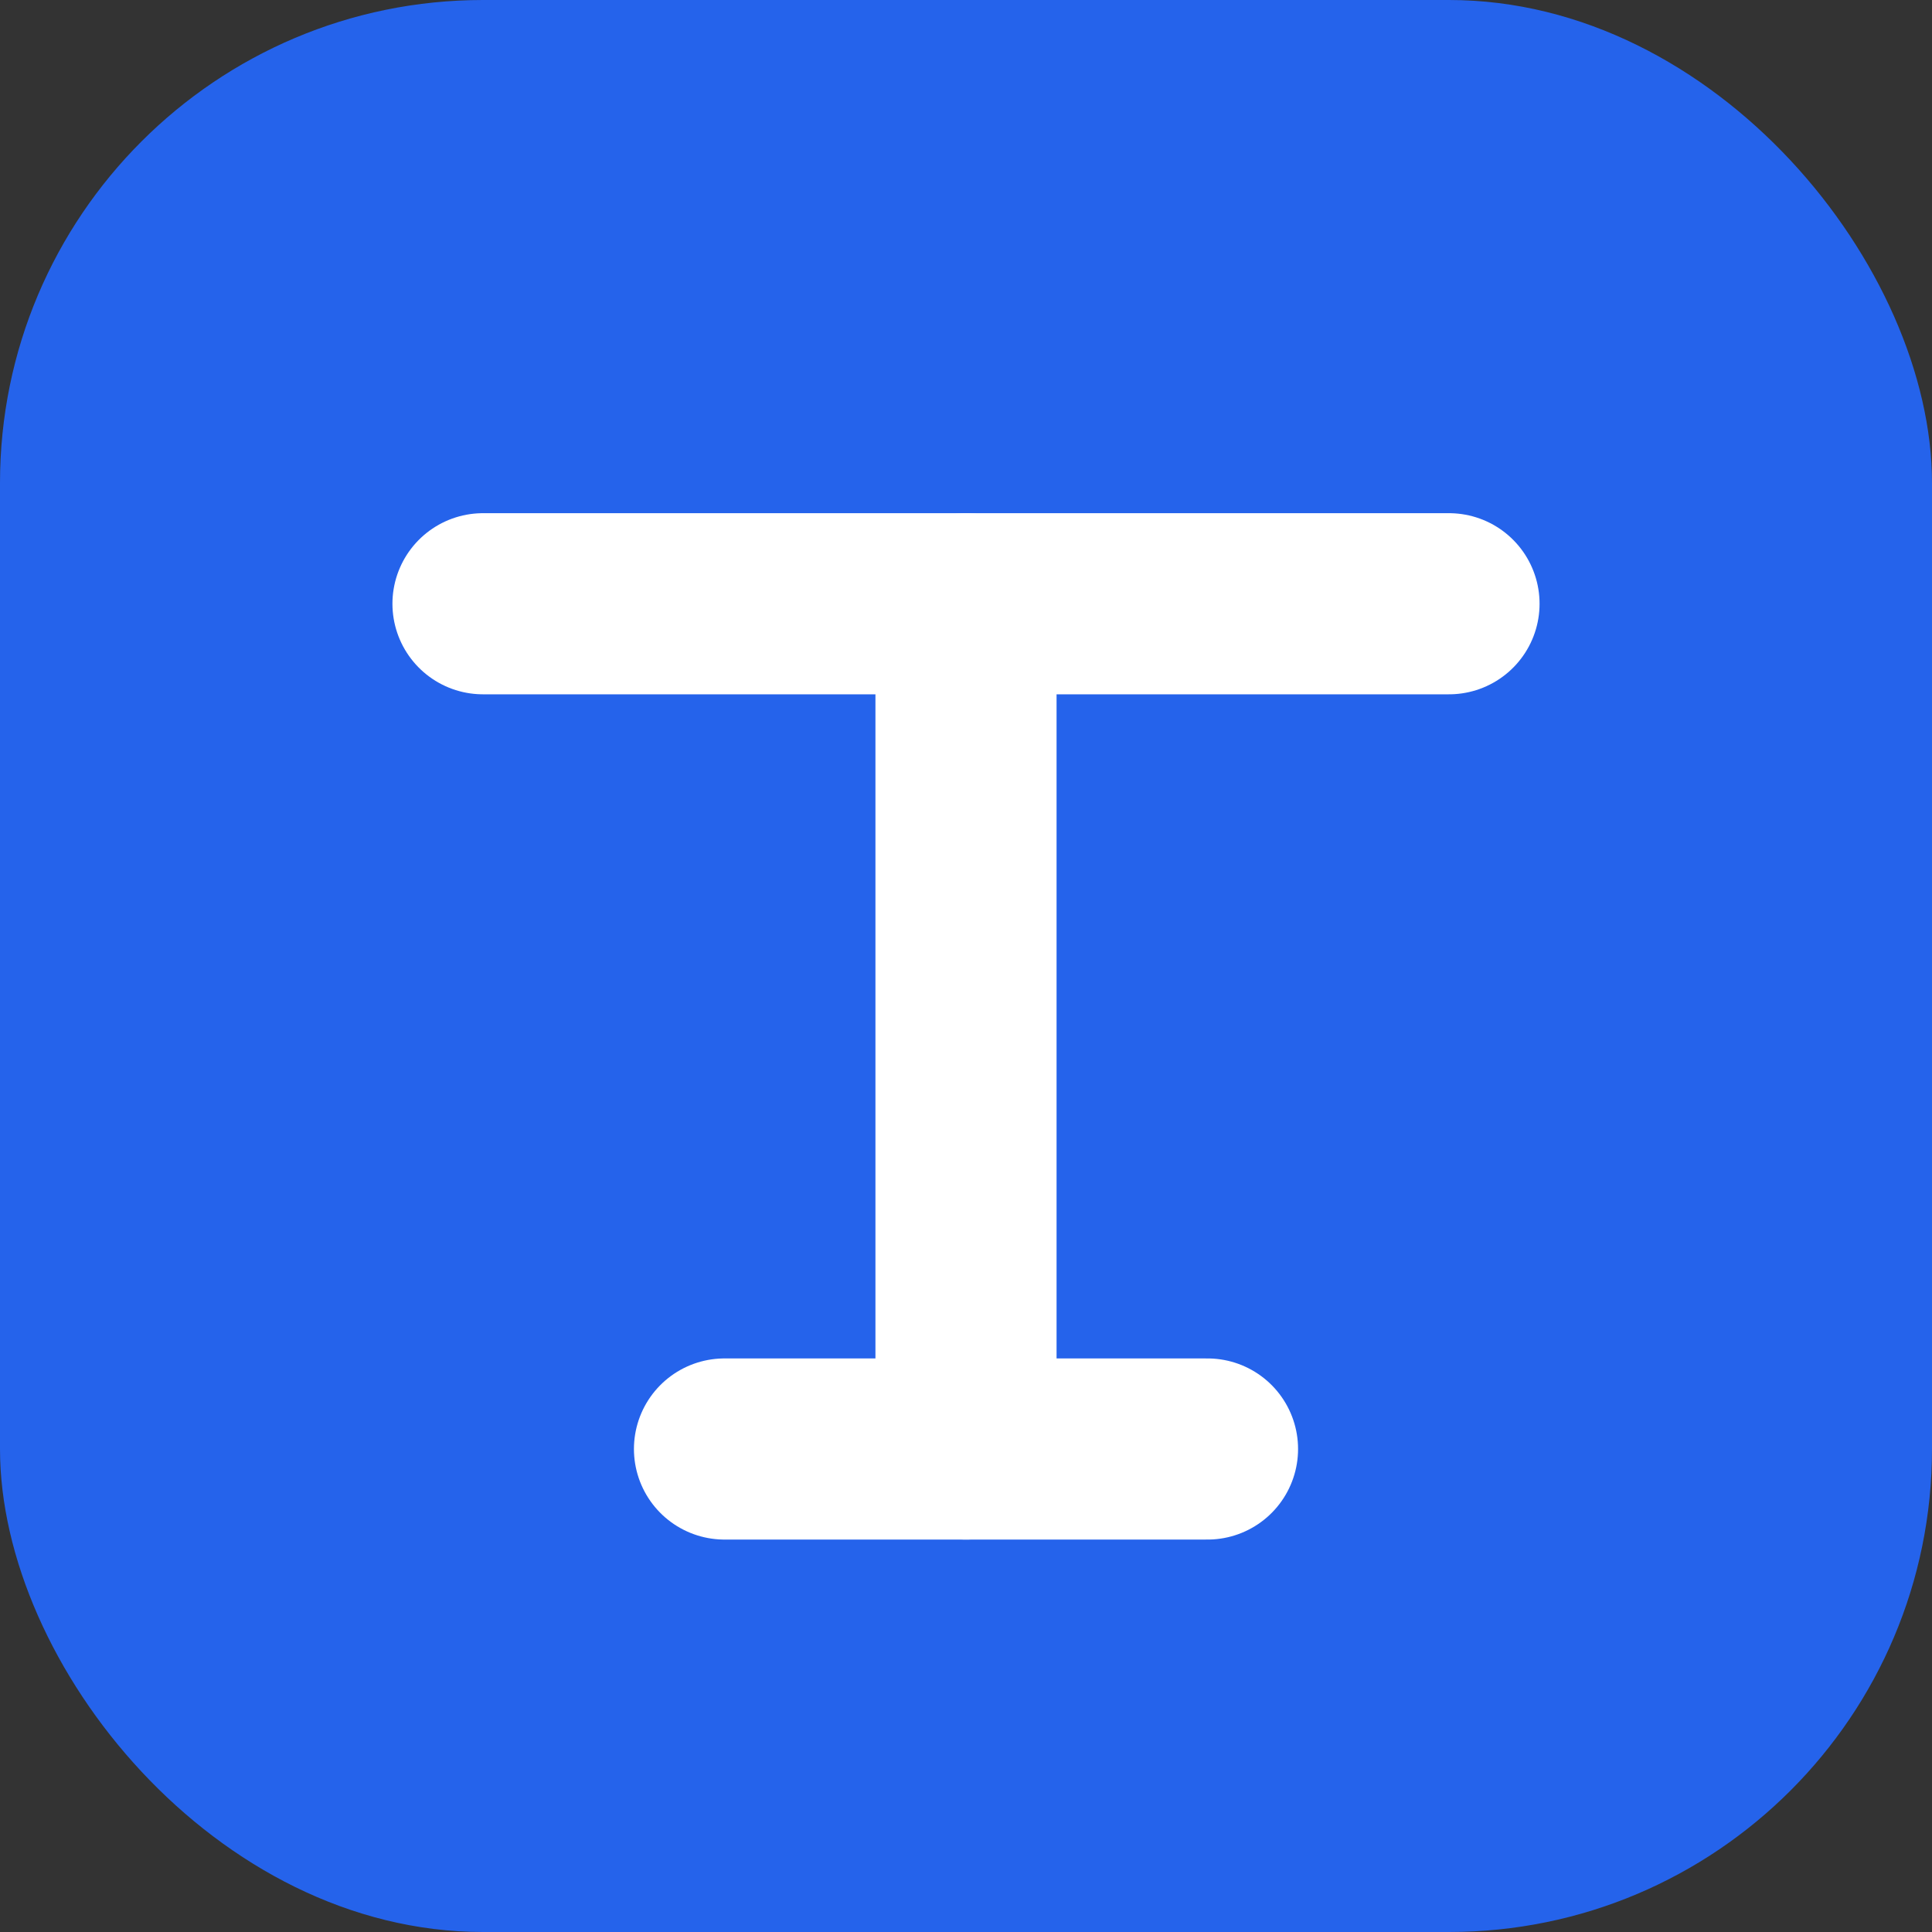
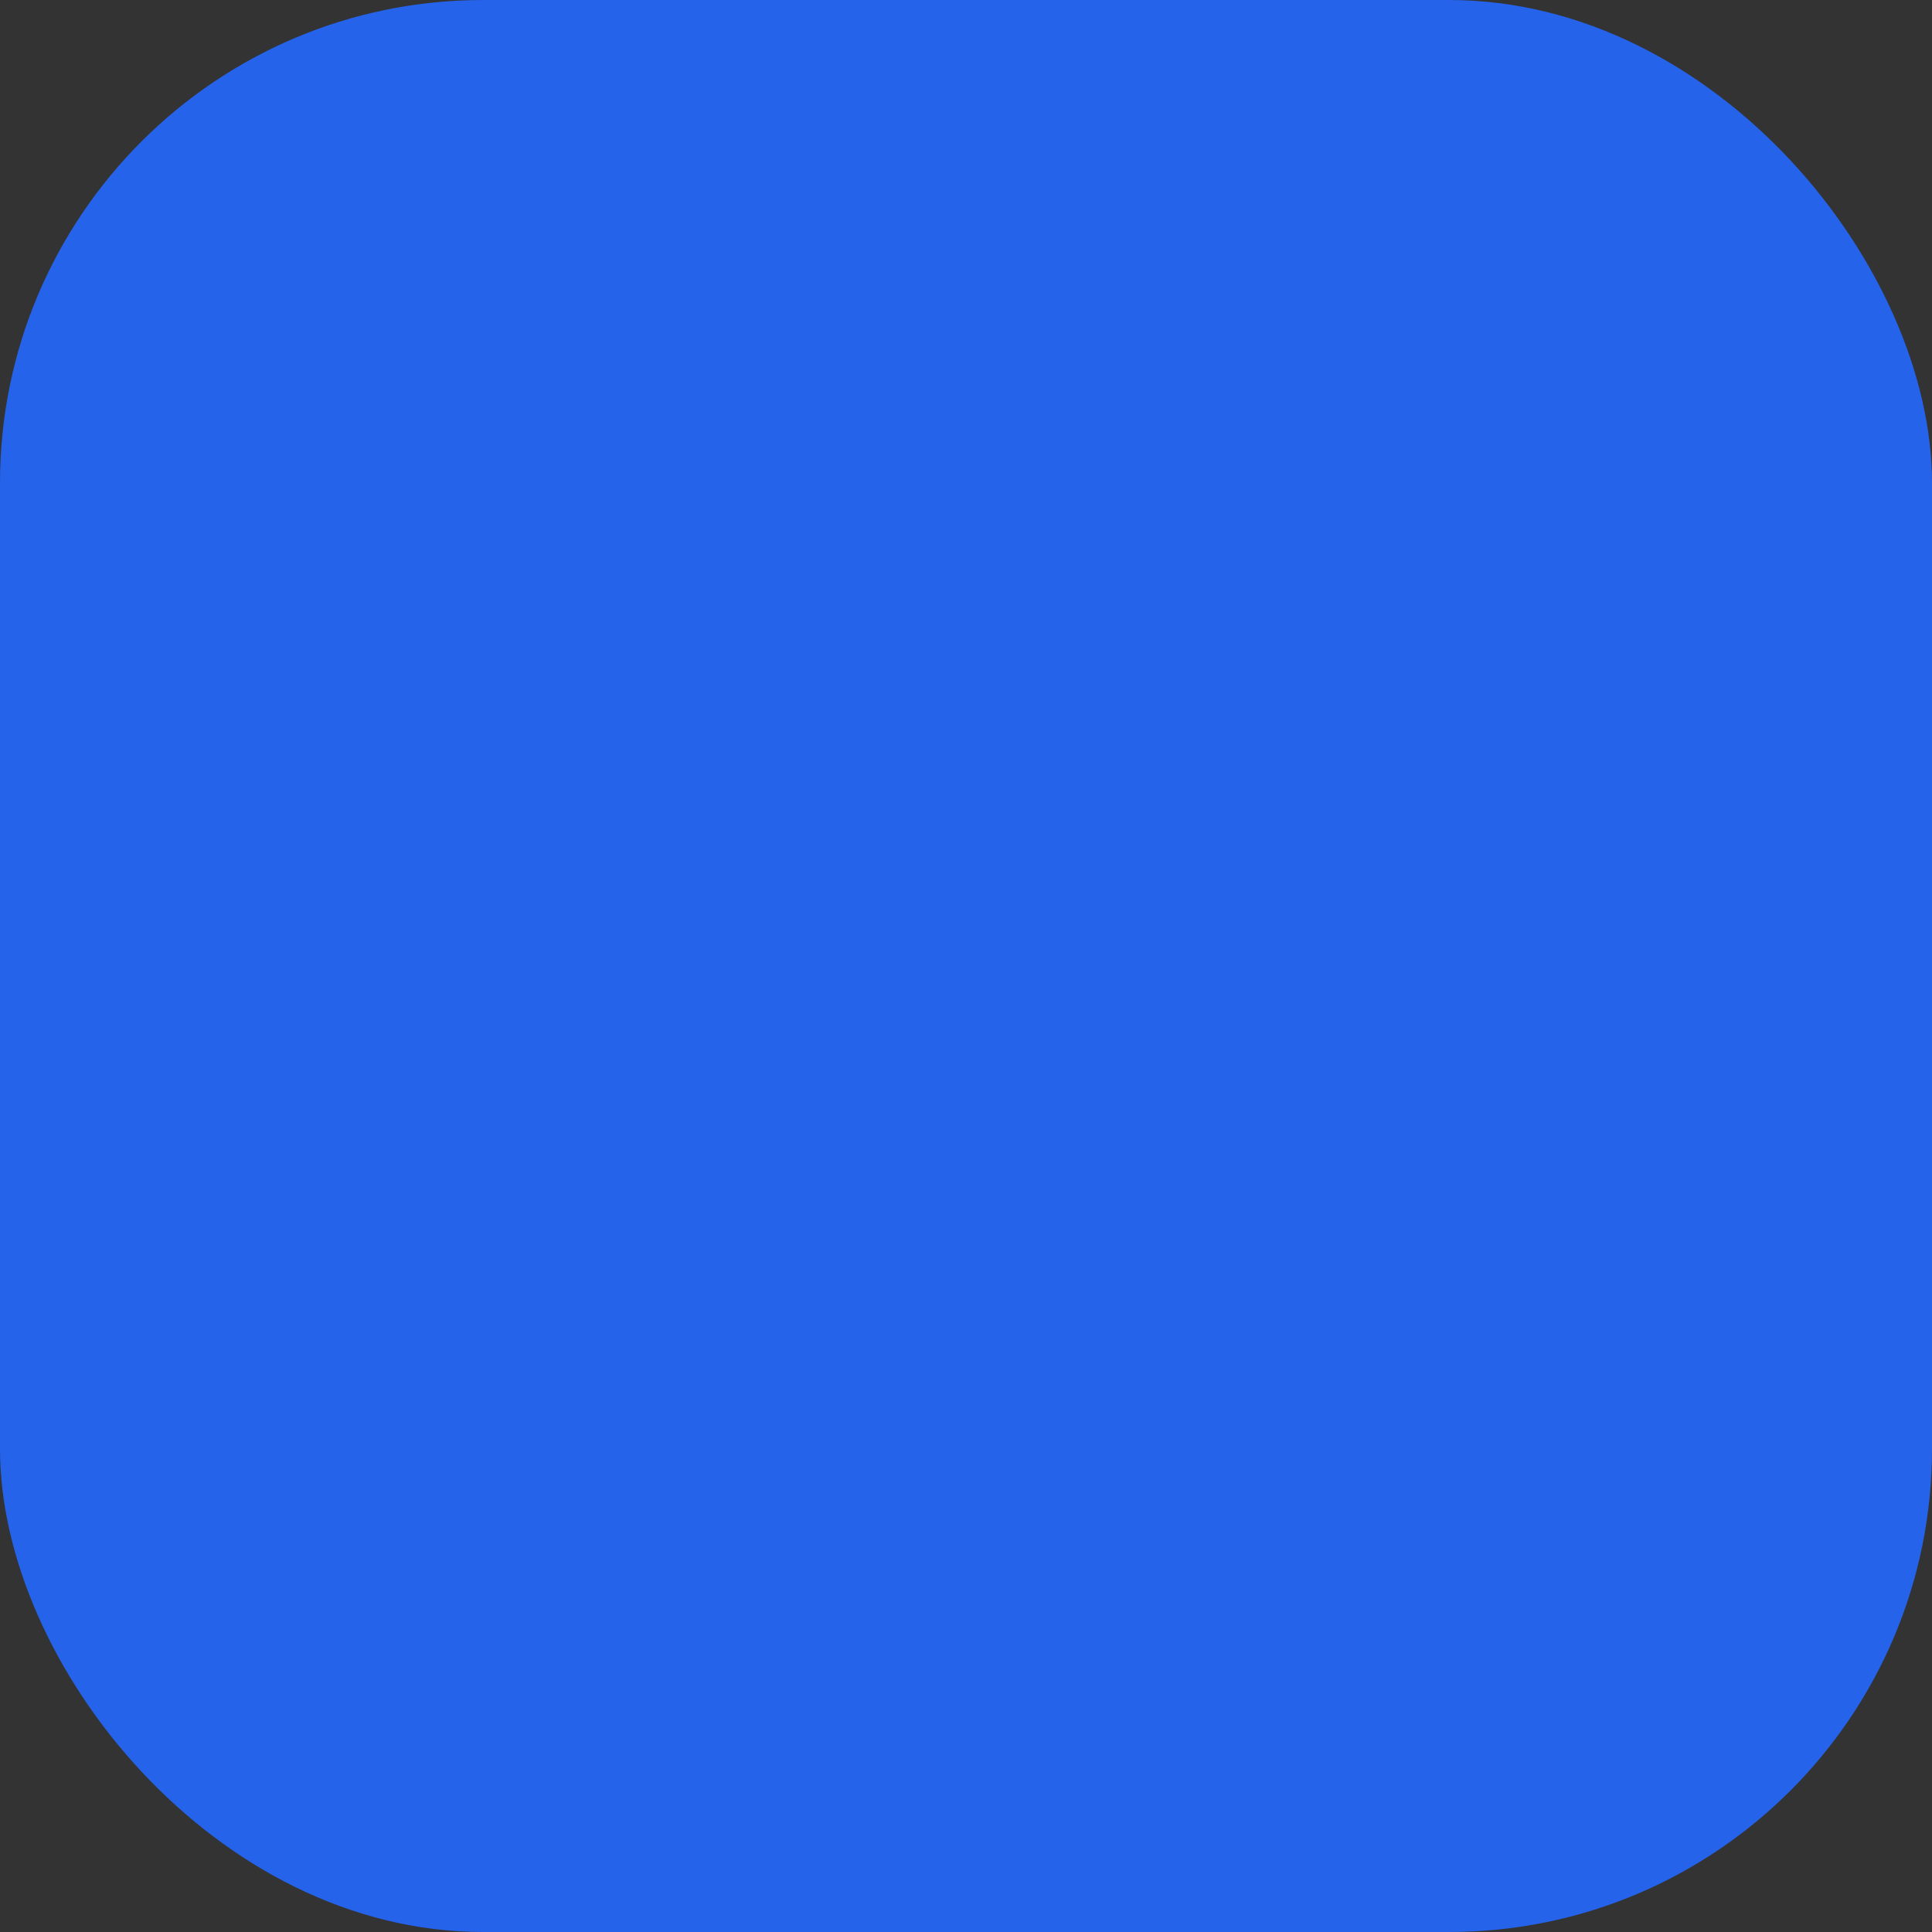
<svg xmlns="http://www.w3.org/2000/svg" viewBox="0 0 32 32" fill="none">
  <rect x="0" y="0" width="32" height="32" fill="#333333" stroke="none" />
  <rect width="32" height="32" rx="8" fill="#2563EB" />
-   <path d="M8 10H24" stroke="white" stroke-width="3" stroke-linecap="round" />
-   <path d="M16 10V24" stroke="white" stroke-width="3" stroke-linecap="round" />
-   <path d="M12 24H20" stroke="white" stroke-width="3" stroke-linecap="round" />
</svg>